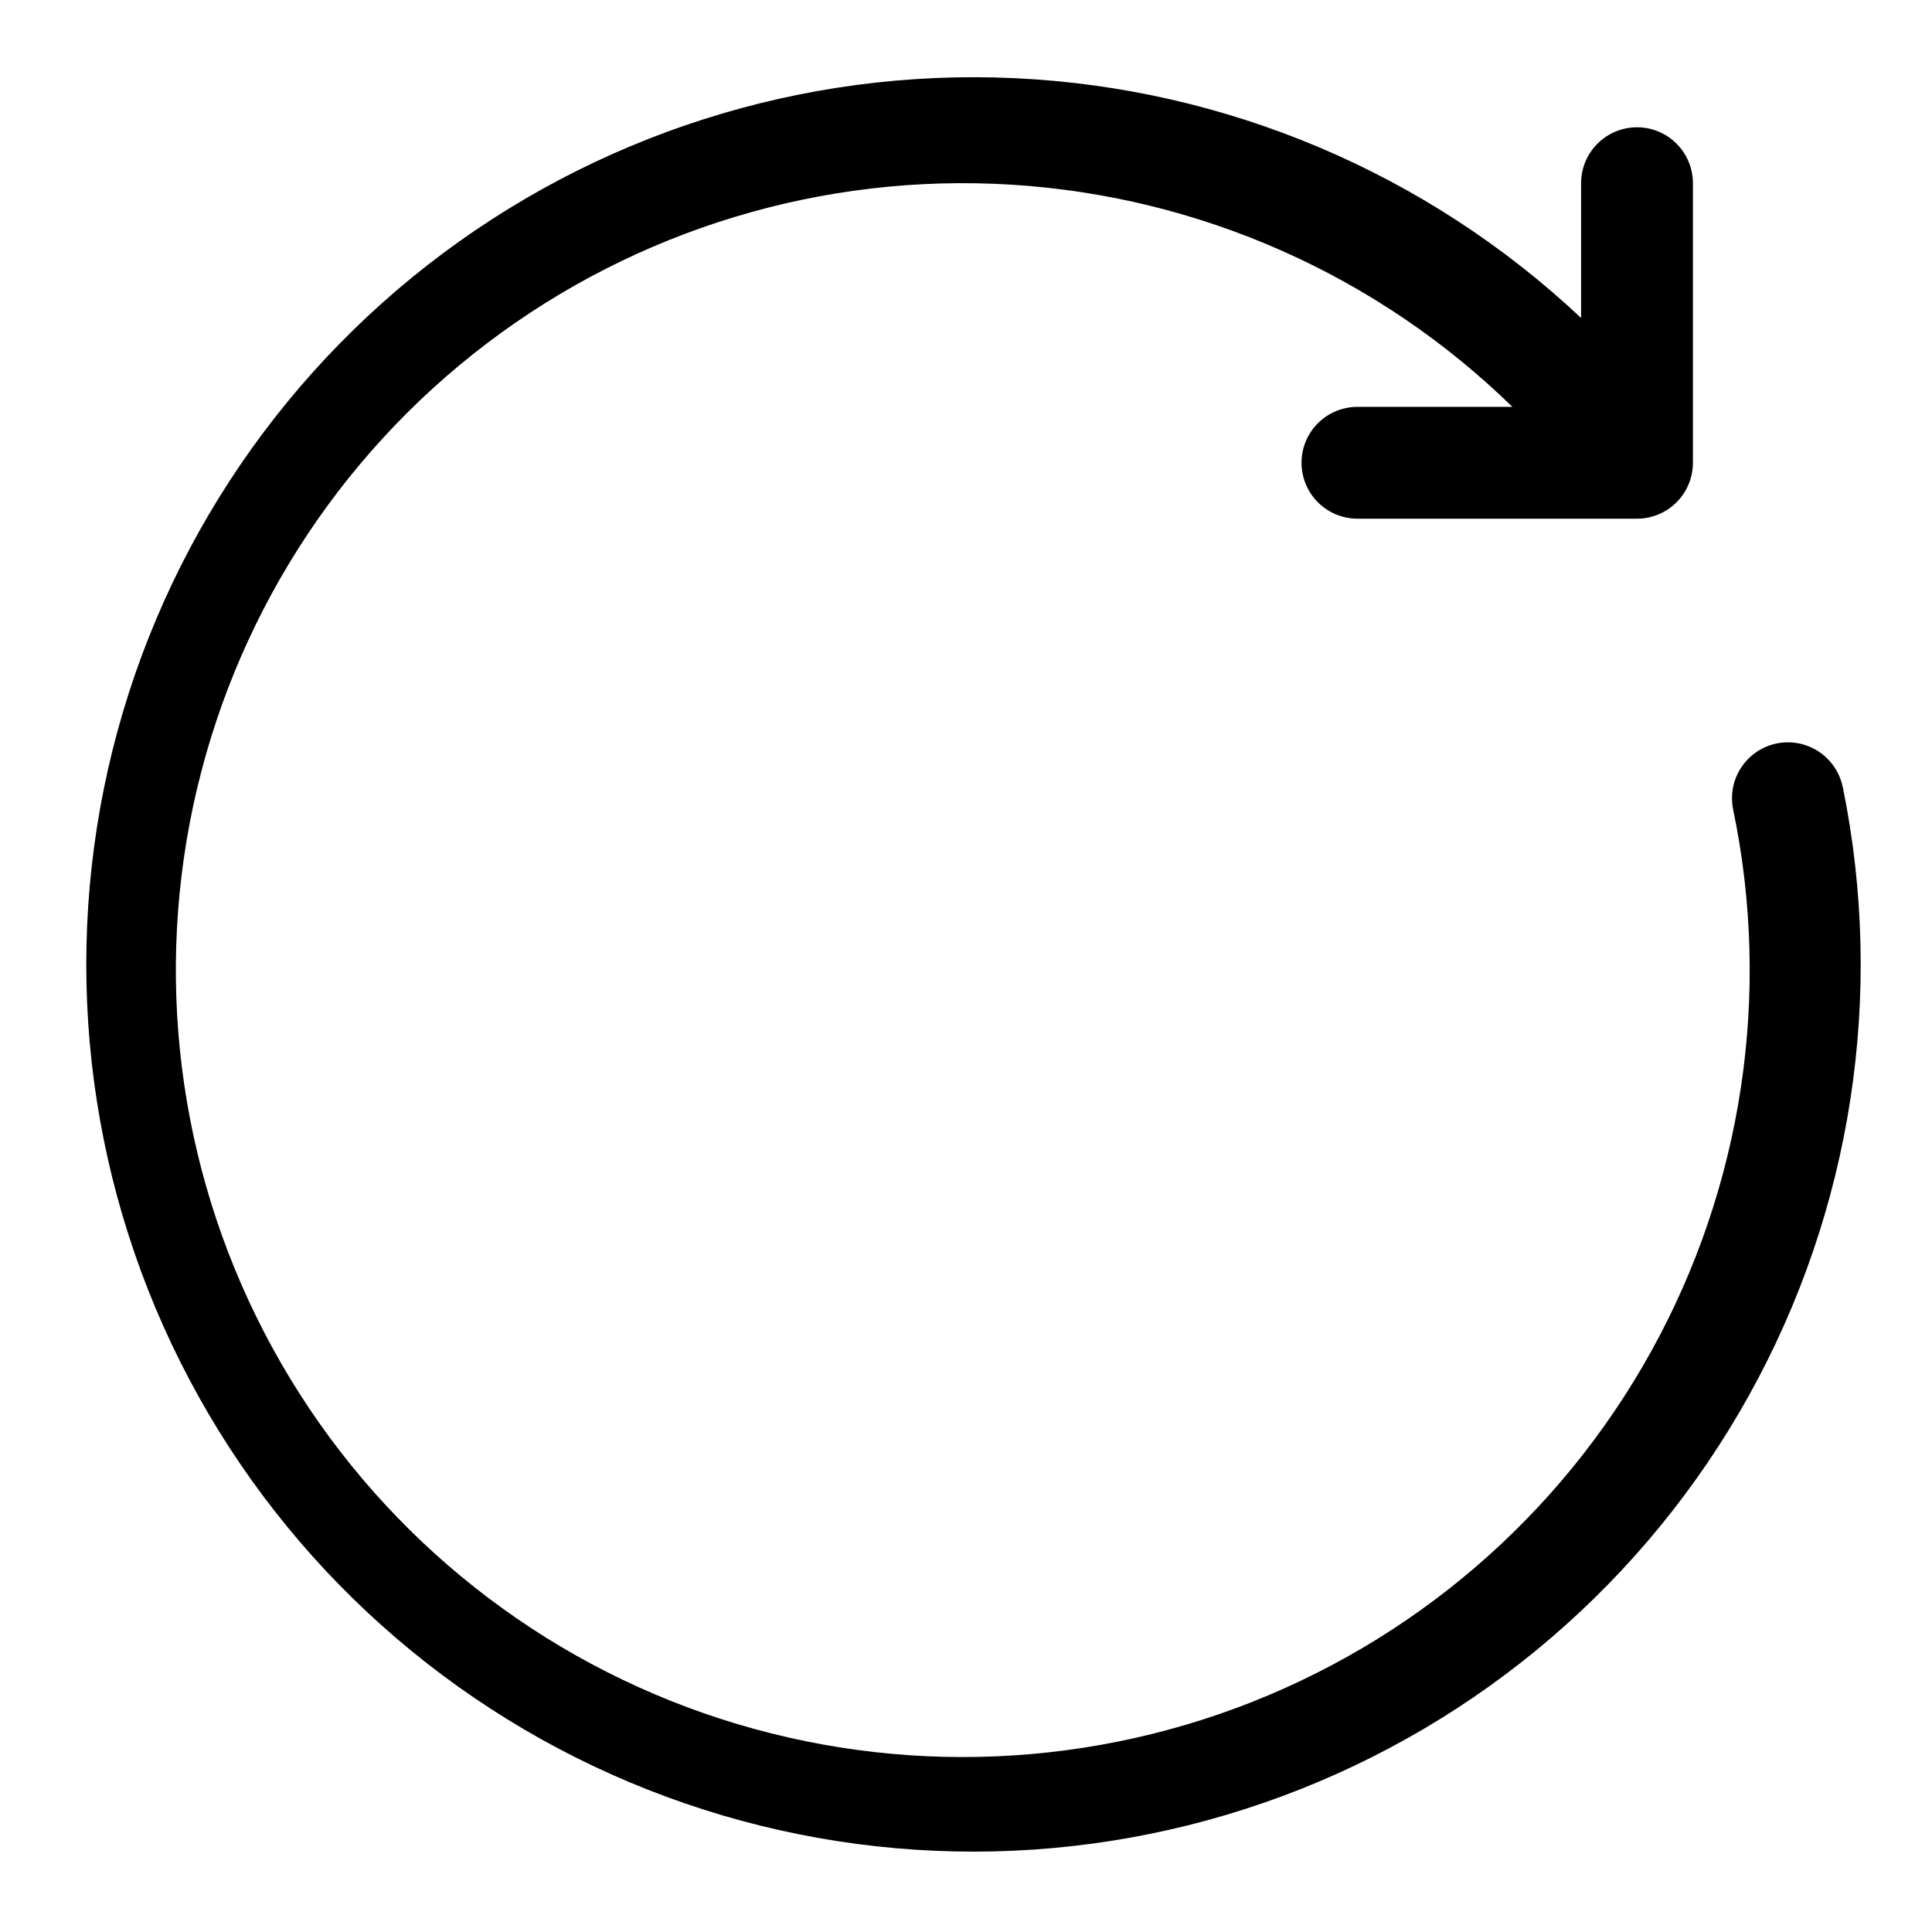
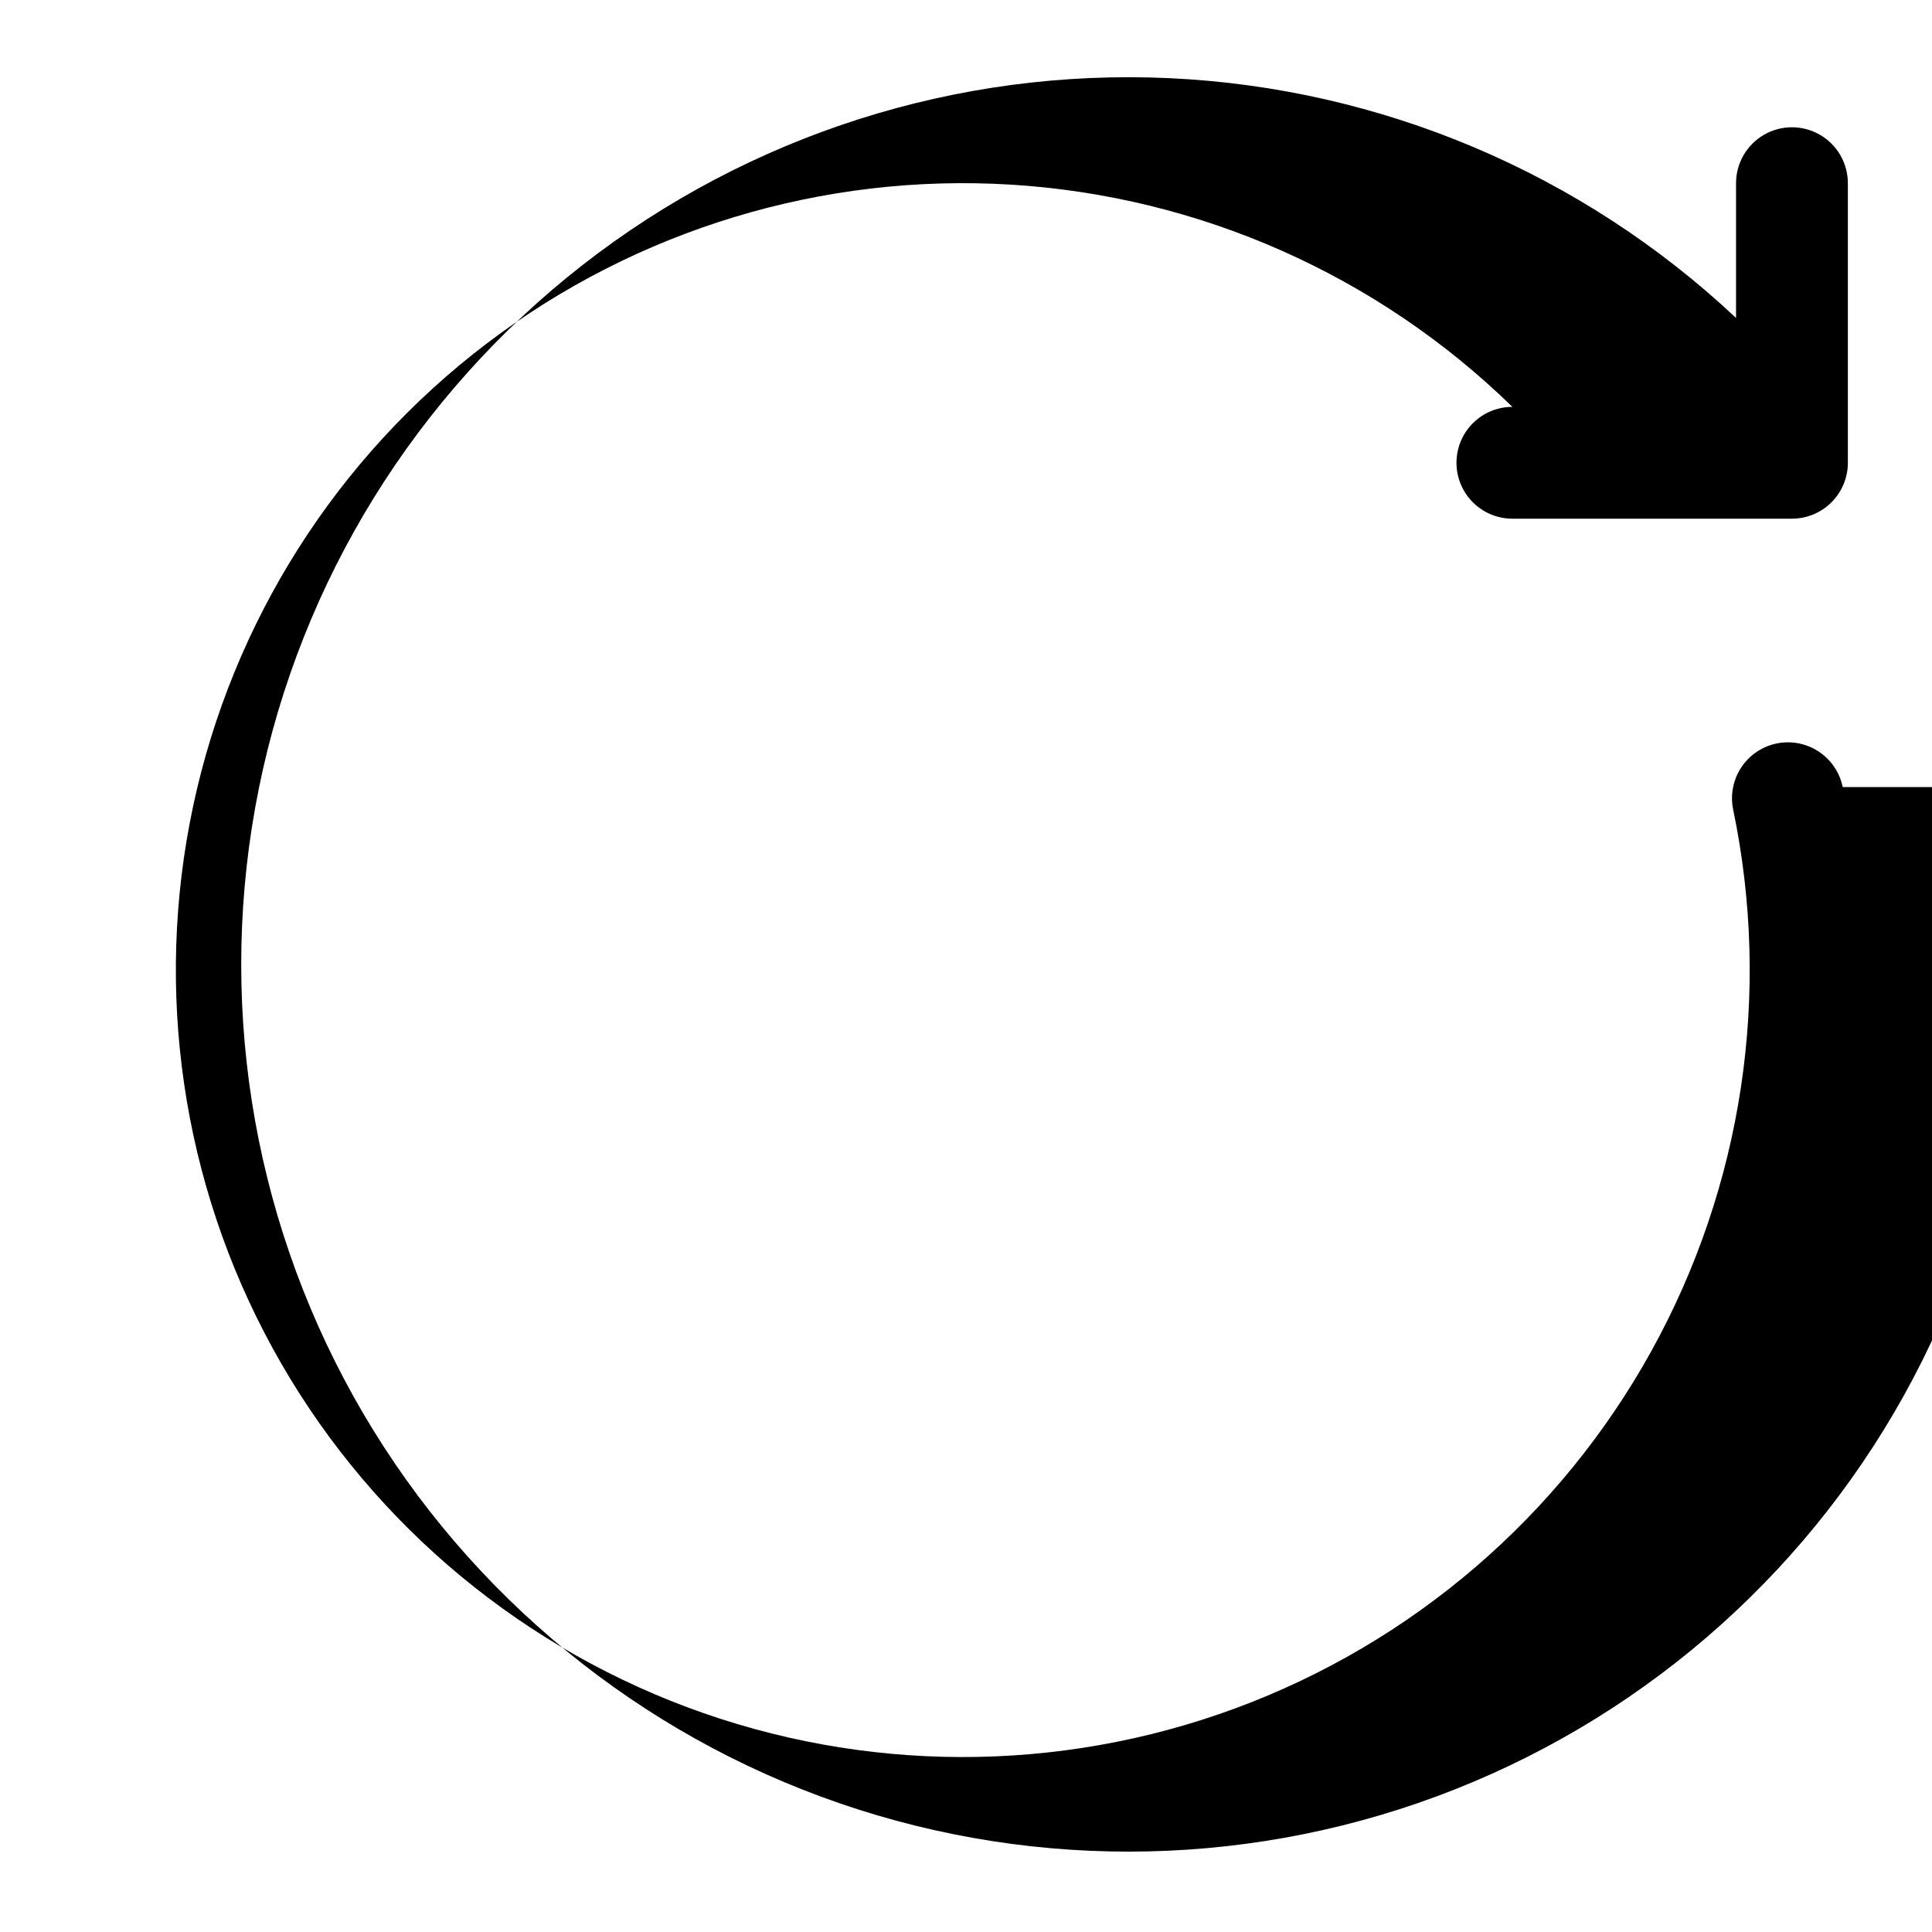
<svg xmlns="http://www.w3.org/2000/svg" fill="#000000" width="800px" height="800px" version="1.1" viewBox="144 144 512 512">
-   <path d="m632.34 352.58c-1.059-5.188-4.805-9.418-9.828-11.094-5.023-1.68-10.559-0.547-14.52 2.961-3.965 3.512-5.754 8.871-4.695 14.059 10.203 48.93 2.5 99.895-21.715 143.62-24.215 43.723-63.328 77.297-110.21 94.605-46.887 17.309-98.434 17.203-145.25-0.297s-85.789-51.234-109.82-95.055c-24.035-43.824-31.535-94.82-21.129-143.71 10.406-48.883 38.02-92.406 77.82-122.64 39.797-30.234 89.129-45.172 139.02-42.09 49.887 3.082 97.008 23.977 132.78 58.883h-41.062c-5.293 0-10.184 2.824-12.832 7.406-2.644 4.586-2.644 10.234 0 14.82 2.648 4.582 7.539 7.41 12.832 7.41h74.09c3.93 0 7.699-1.562 10.48-4.344 2.777-2.777 4.34-6.547 4.34-10.477v-74.09c0-5.293-2.824-10.184-7.41-12.832-4.586-2.648-10.234-2.648-14.816 0-4.586 2.648-7.41 7.539-7.41 12.832v35.711c-40.891-38.43-94.176-60.969-150.23-63.547-56.055-2.574-111.18 14.984-155.43 49.504-44.238 34.523-74.676 83.727-85.809 138.73-11.129 55-2.223 112.17 25.113 161.18 27.336 49.004 71.301 86.621 123.95 106.04 52.645 19.426 110.5 19.379 163.12-0.125 52.613-19.508 96.516-57.191 123.78-106.24 27.258-49.047 36.078-106.23 24.859-161.21z" />
+   <path d="m632.34 352.58c-1.059-5.188-4.805-9.418-9.828-11.094-5.023-1.68-10.559-0.547-14.52 2.961-3.965 3.512-5.754 8.871-4.695 14.059 10.203 48.93 2.5 99.895-21.715 143.62-24.215 43.723-63.328 77.297-110.21 94.605-46.887 17.309-98.434 17.203-145.25-0.297s-85.789-51.234-109.82-95.055c-24.035-43.824-31.535-94.82-21.129-143.71 10.406-48.883 38.02-92.406 77.82-122.64 39.797-30.234 89.129-45.172 139.02-42.09 49.887 3.082 97.008 23.977 132.78 58.883c-5.293 0-10.184 2.824-12.832 7.406-2.644 4.586-2.644 10.234 0 14.82 2.648 4.582 7.539 7.41 12.832 7.41h74.09c3.93 0 7.699-1.562 10.48-4.344 2.777-2.777 4.34-6.547 4.34-10.477v-74.09c0-5.293-2.824-10.184-7.41-12.832-4.586-2.648-10.234-2.648-14.816 0-4.586 2.648-7.41 7.539-7.41 12.832v35.711c-40.891-38.43-94.176-60.969-150.23-63.547-56.055-2.574-111.18 14.984-155.43 49.504-44.238 34.523-74.676 83.727-85.809 138.73-11.129 55-2.223 112.17 25.113 161.18 27.336 49.004 71.301 86.621 123.95 106.04 52.645 19.426 110.5 19.379 163.12-0.125 52.613-19.508 96.516-57.191 123.78-106.24 27.258-49.047 36.078-106.23 24.859-161.21z" />
</svg>